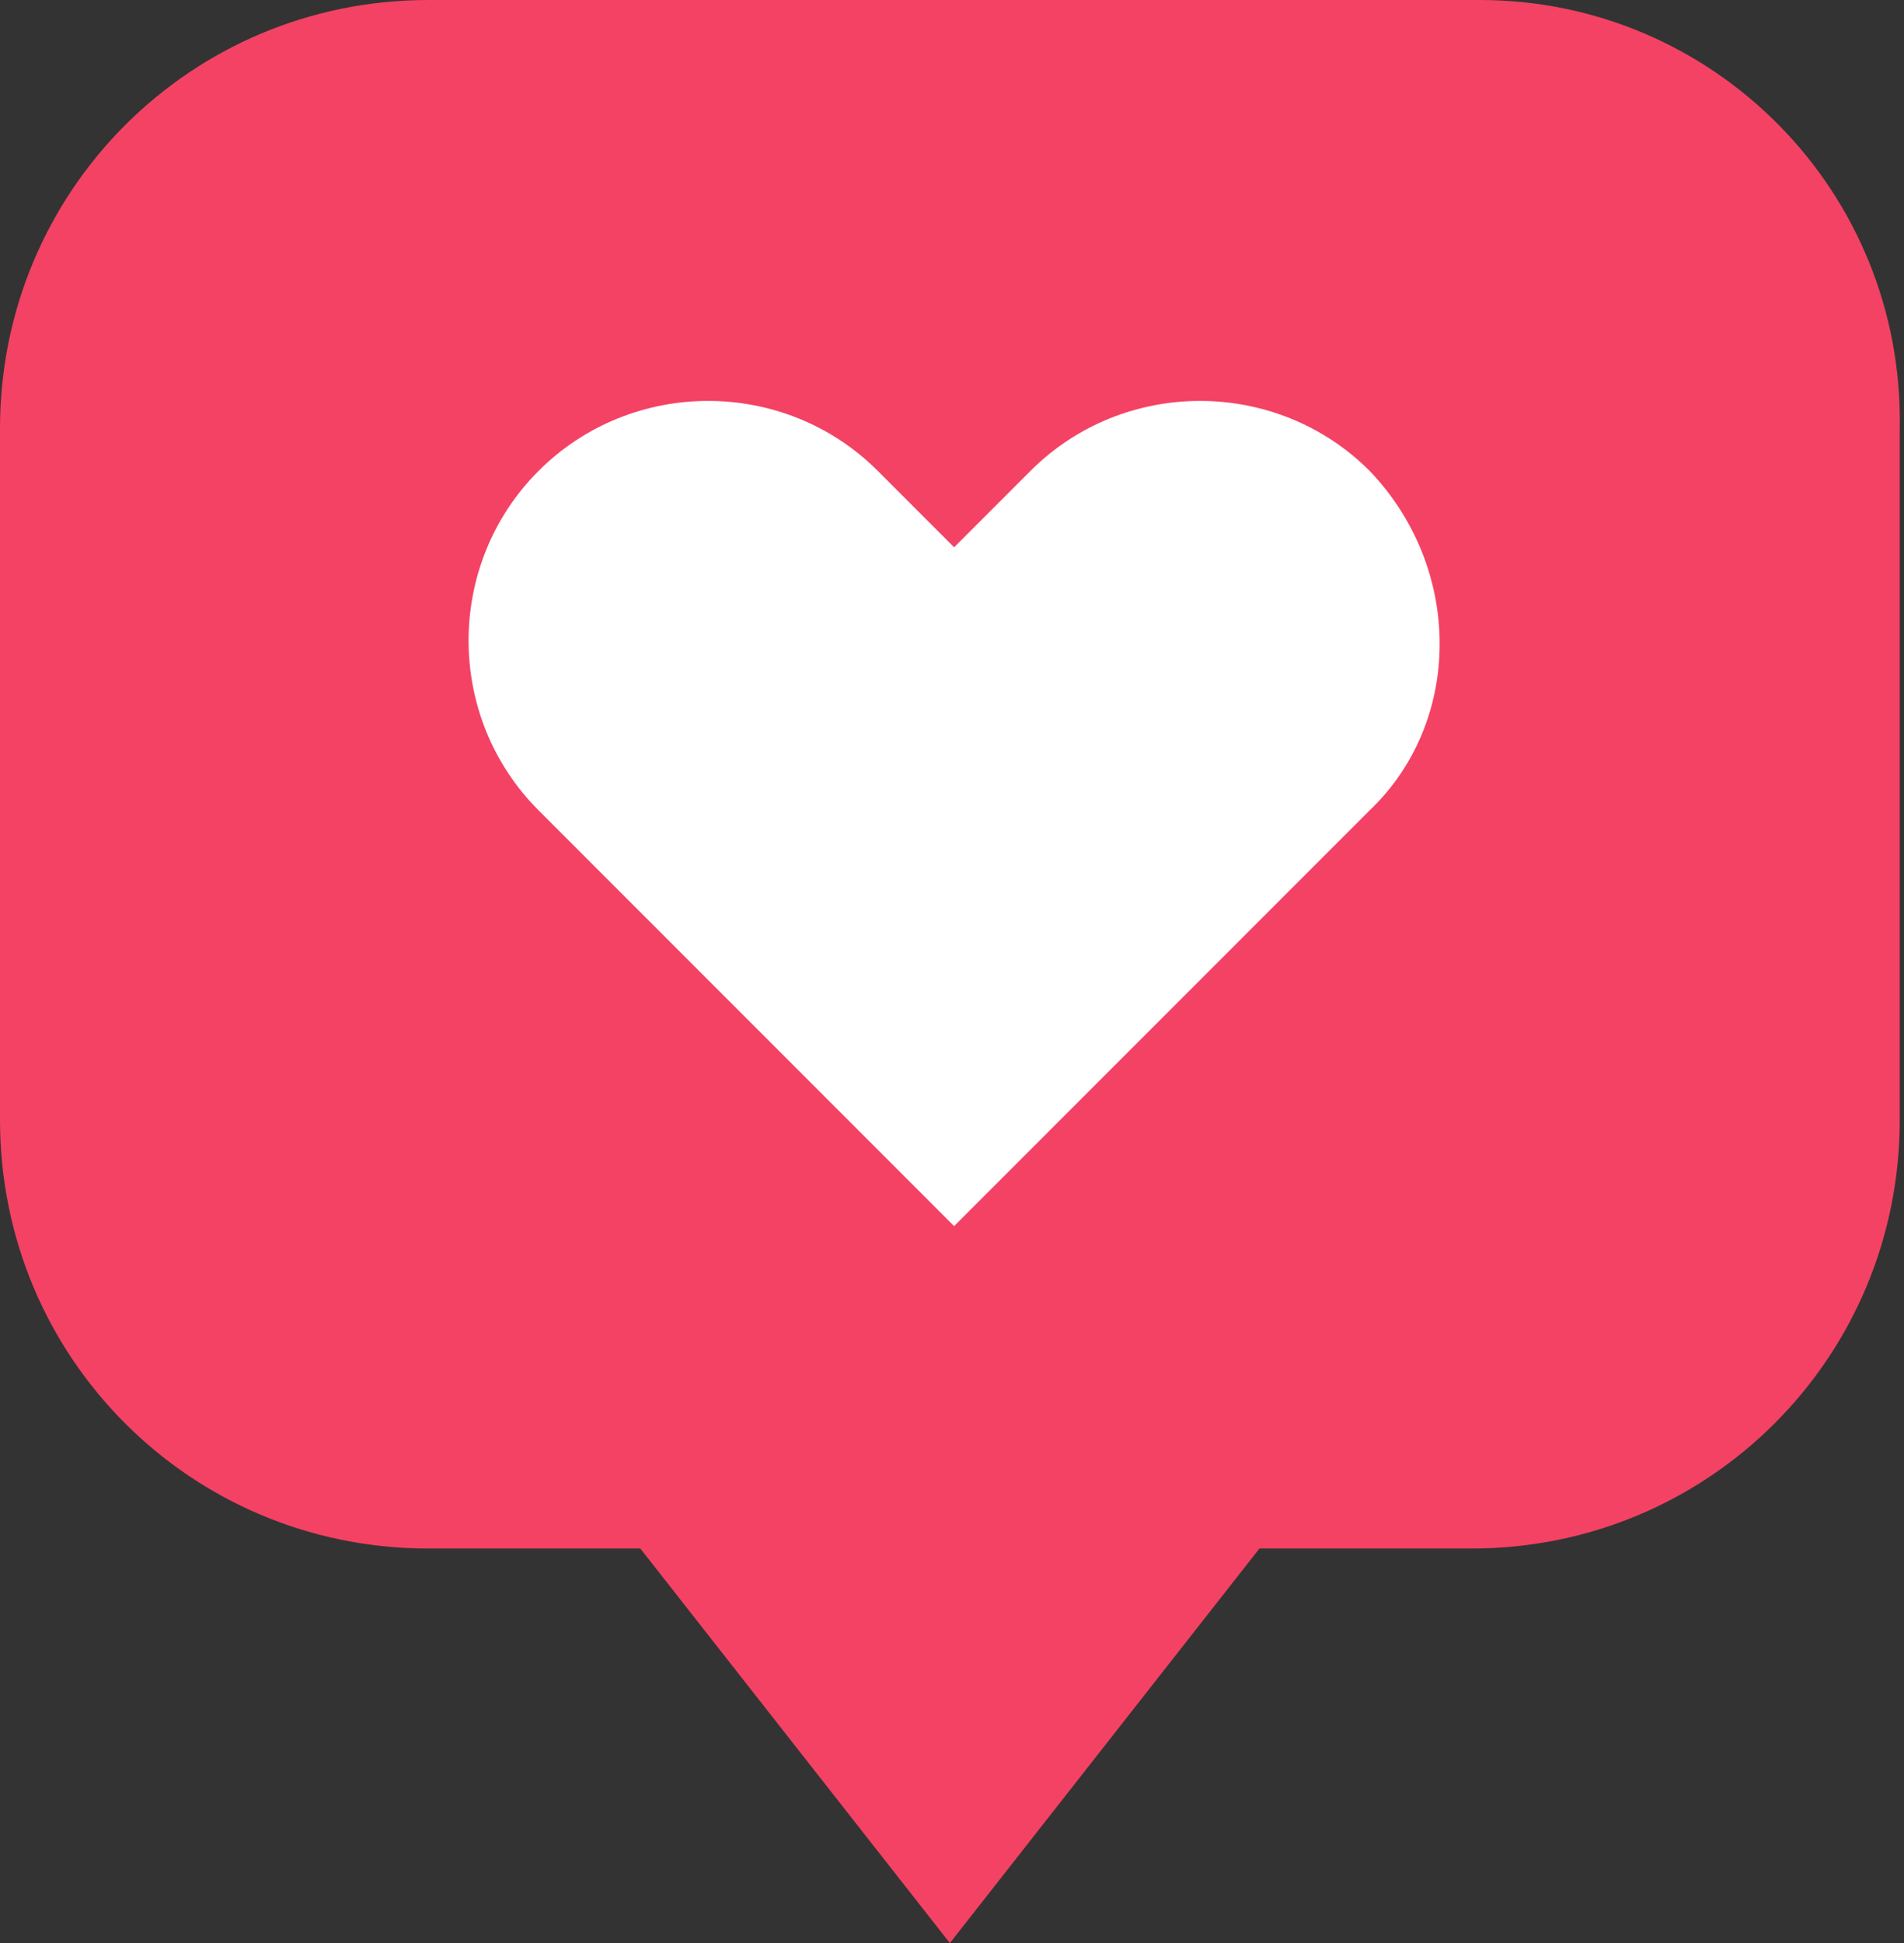
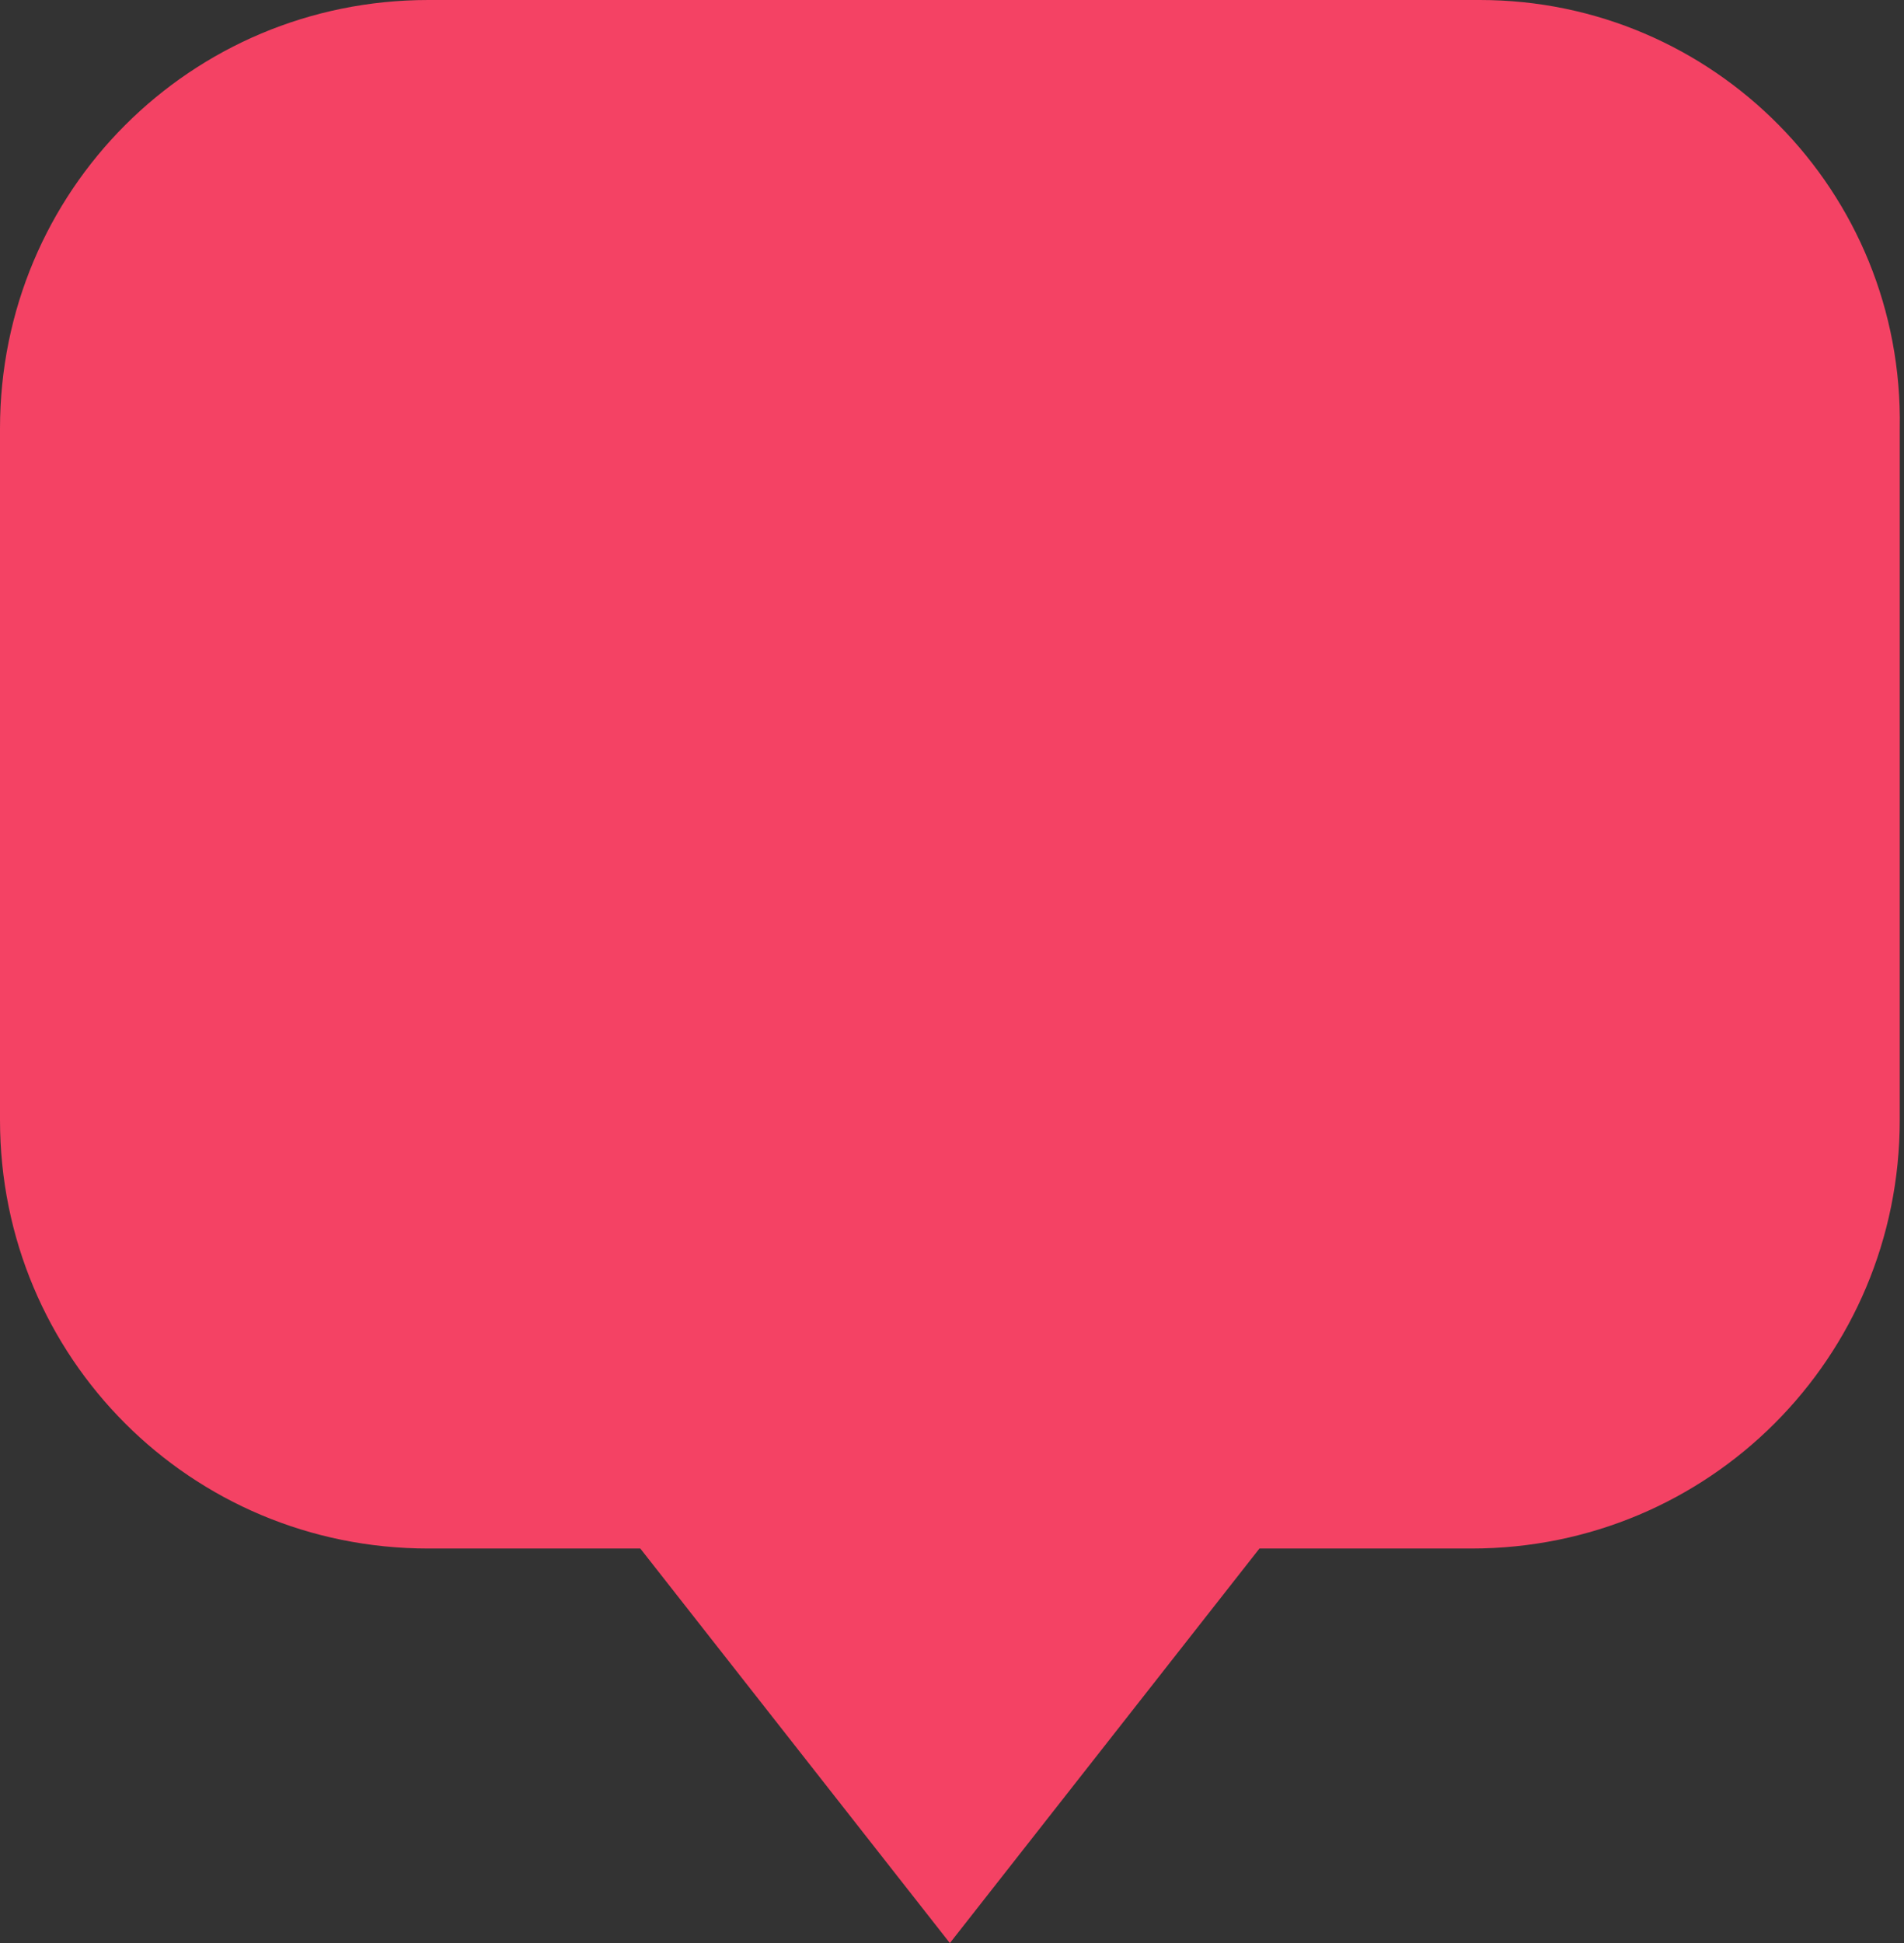
<svg xmlns="http://www.w3.org/2000/svg" version="1.1" id="_xF91C_迹_x5F_1" x="0px" y="0px" viewBox="0 0 44.9 45.8" style="enable-background:new 0 0 44.9 45.8;" xml:space="preserve">
  <rect x="0" y="0" width="44.9" height="45.8" fill="#333333" stroke="none" />
  <style type="text/css">
	.st0{fill:#F44264;}
	.st1{fill:#FFFFFF;}
</style>
  <g>
    <path class="st0" d="M34.9,0H10.1C4.5,0,0,4.5,0,10.1v16.3C0,32,4.5,36.5,10.1,36.5h5l7.3,9.3l7.3-9.3h5c5.6,0,10.1-4.5,10.1-10.1   V10.1C44.9,4.5,40.4,0,34.9,0z" />
-     <path class="st1" d="M32.3,11.1c-2.2-2.2-5.8-2.2-8,0l-1.8,1.8l-1.8-1.8c-2.2-2.2-5.8-2.2-8,0s-2.2,5.8,0,8l9.8,9.8l9.8-9.8   C34.5,17,34.5,13.4,32.3,11.1z" />
  </g>
</svg>